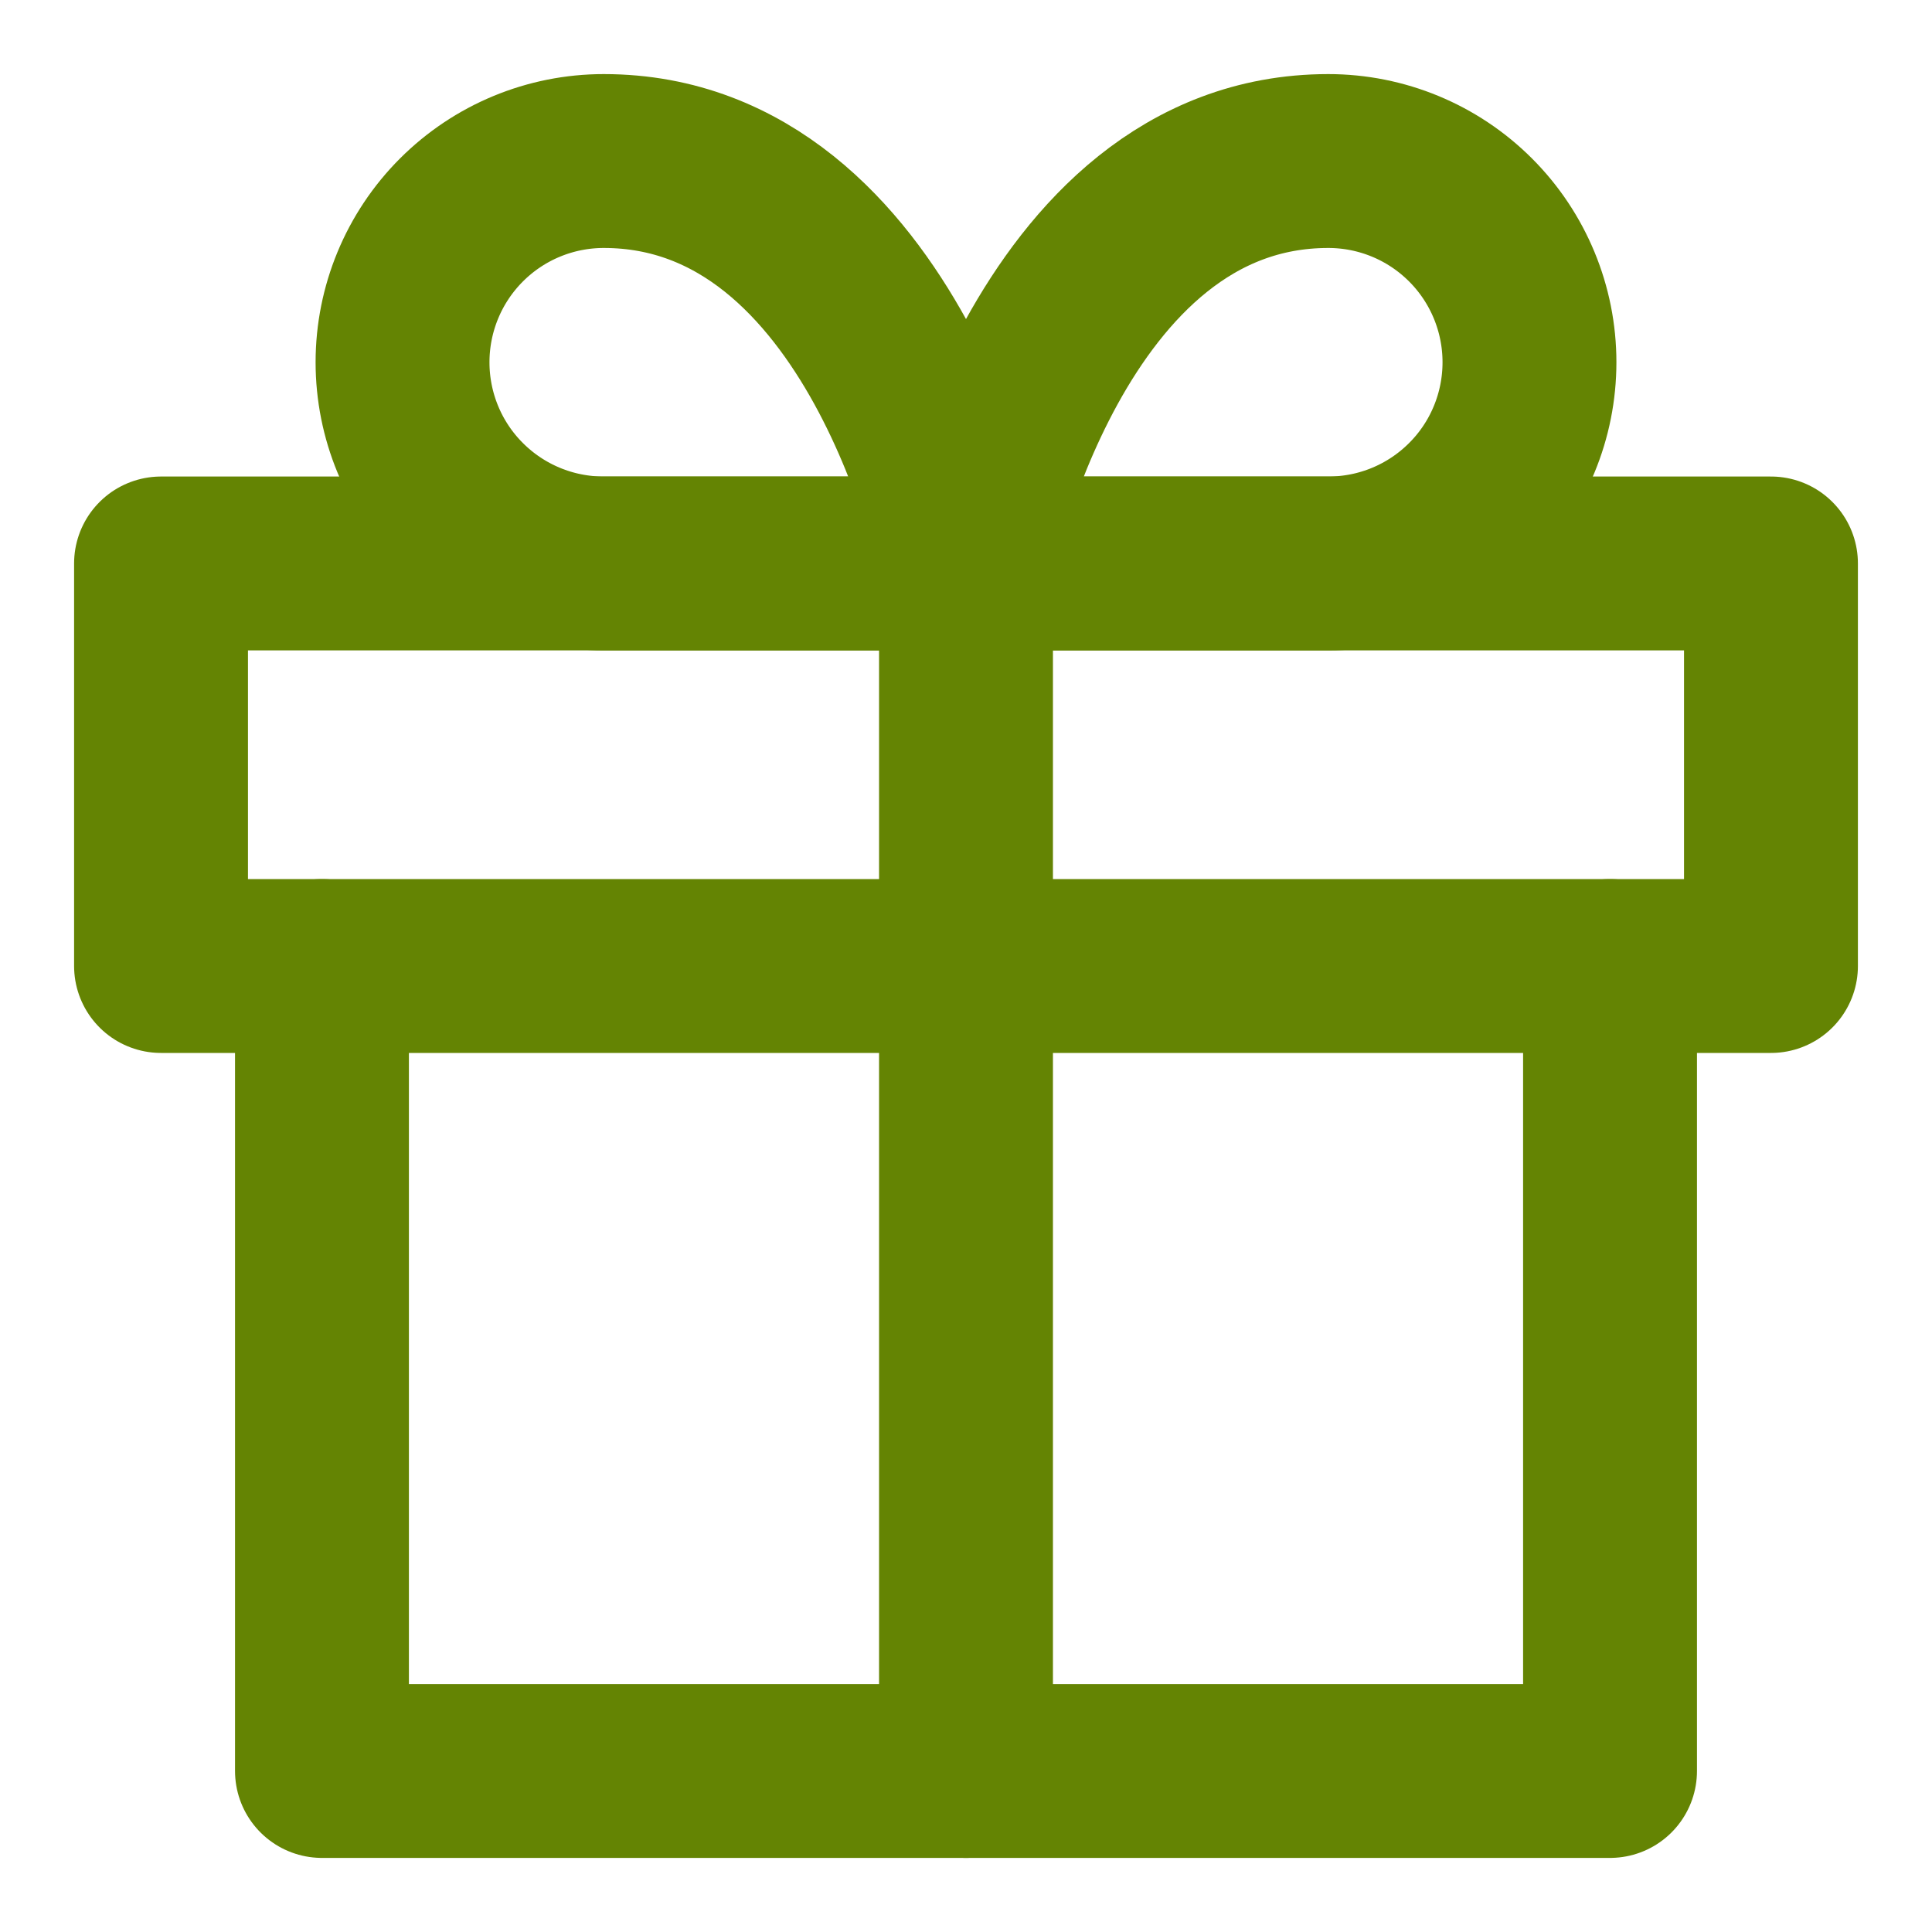
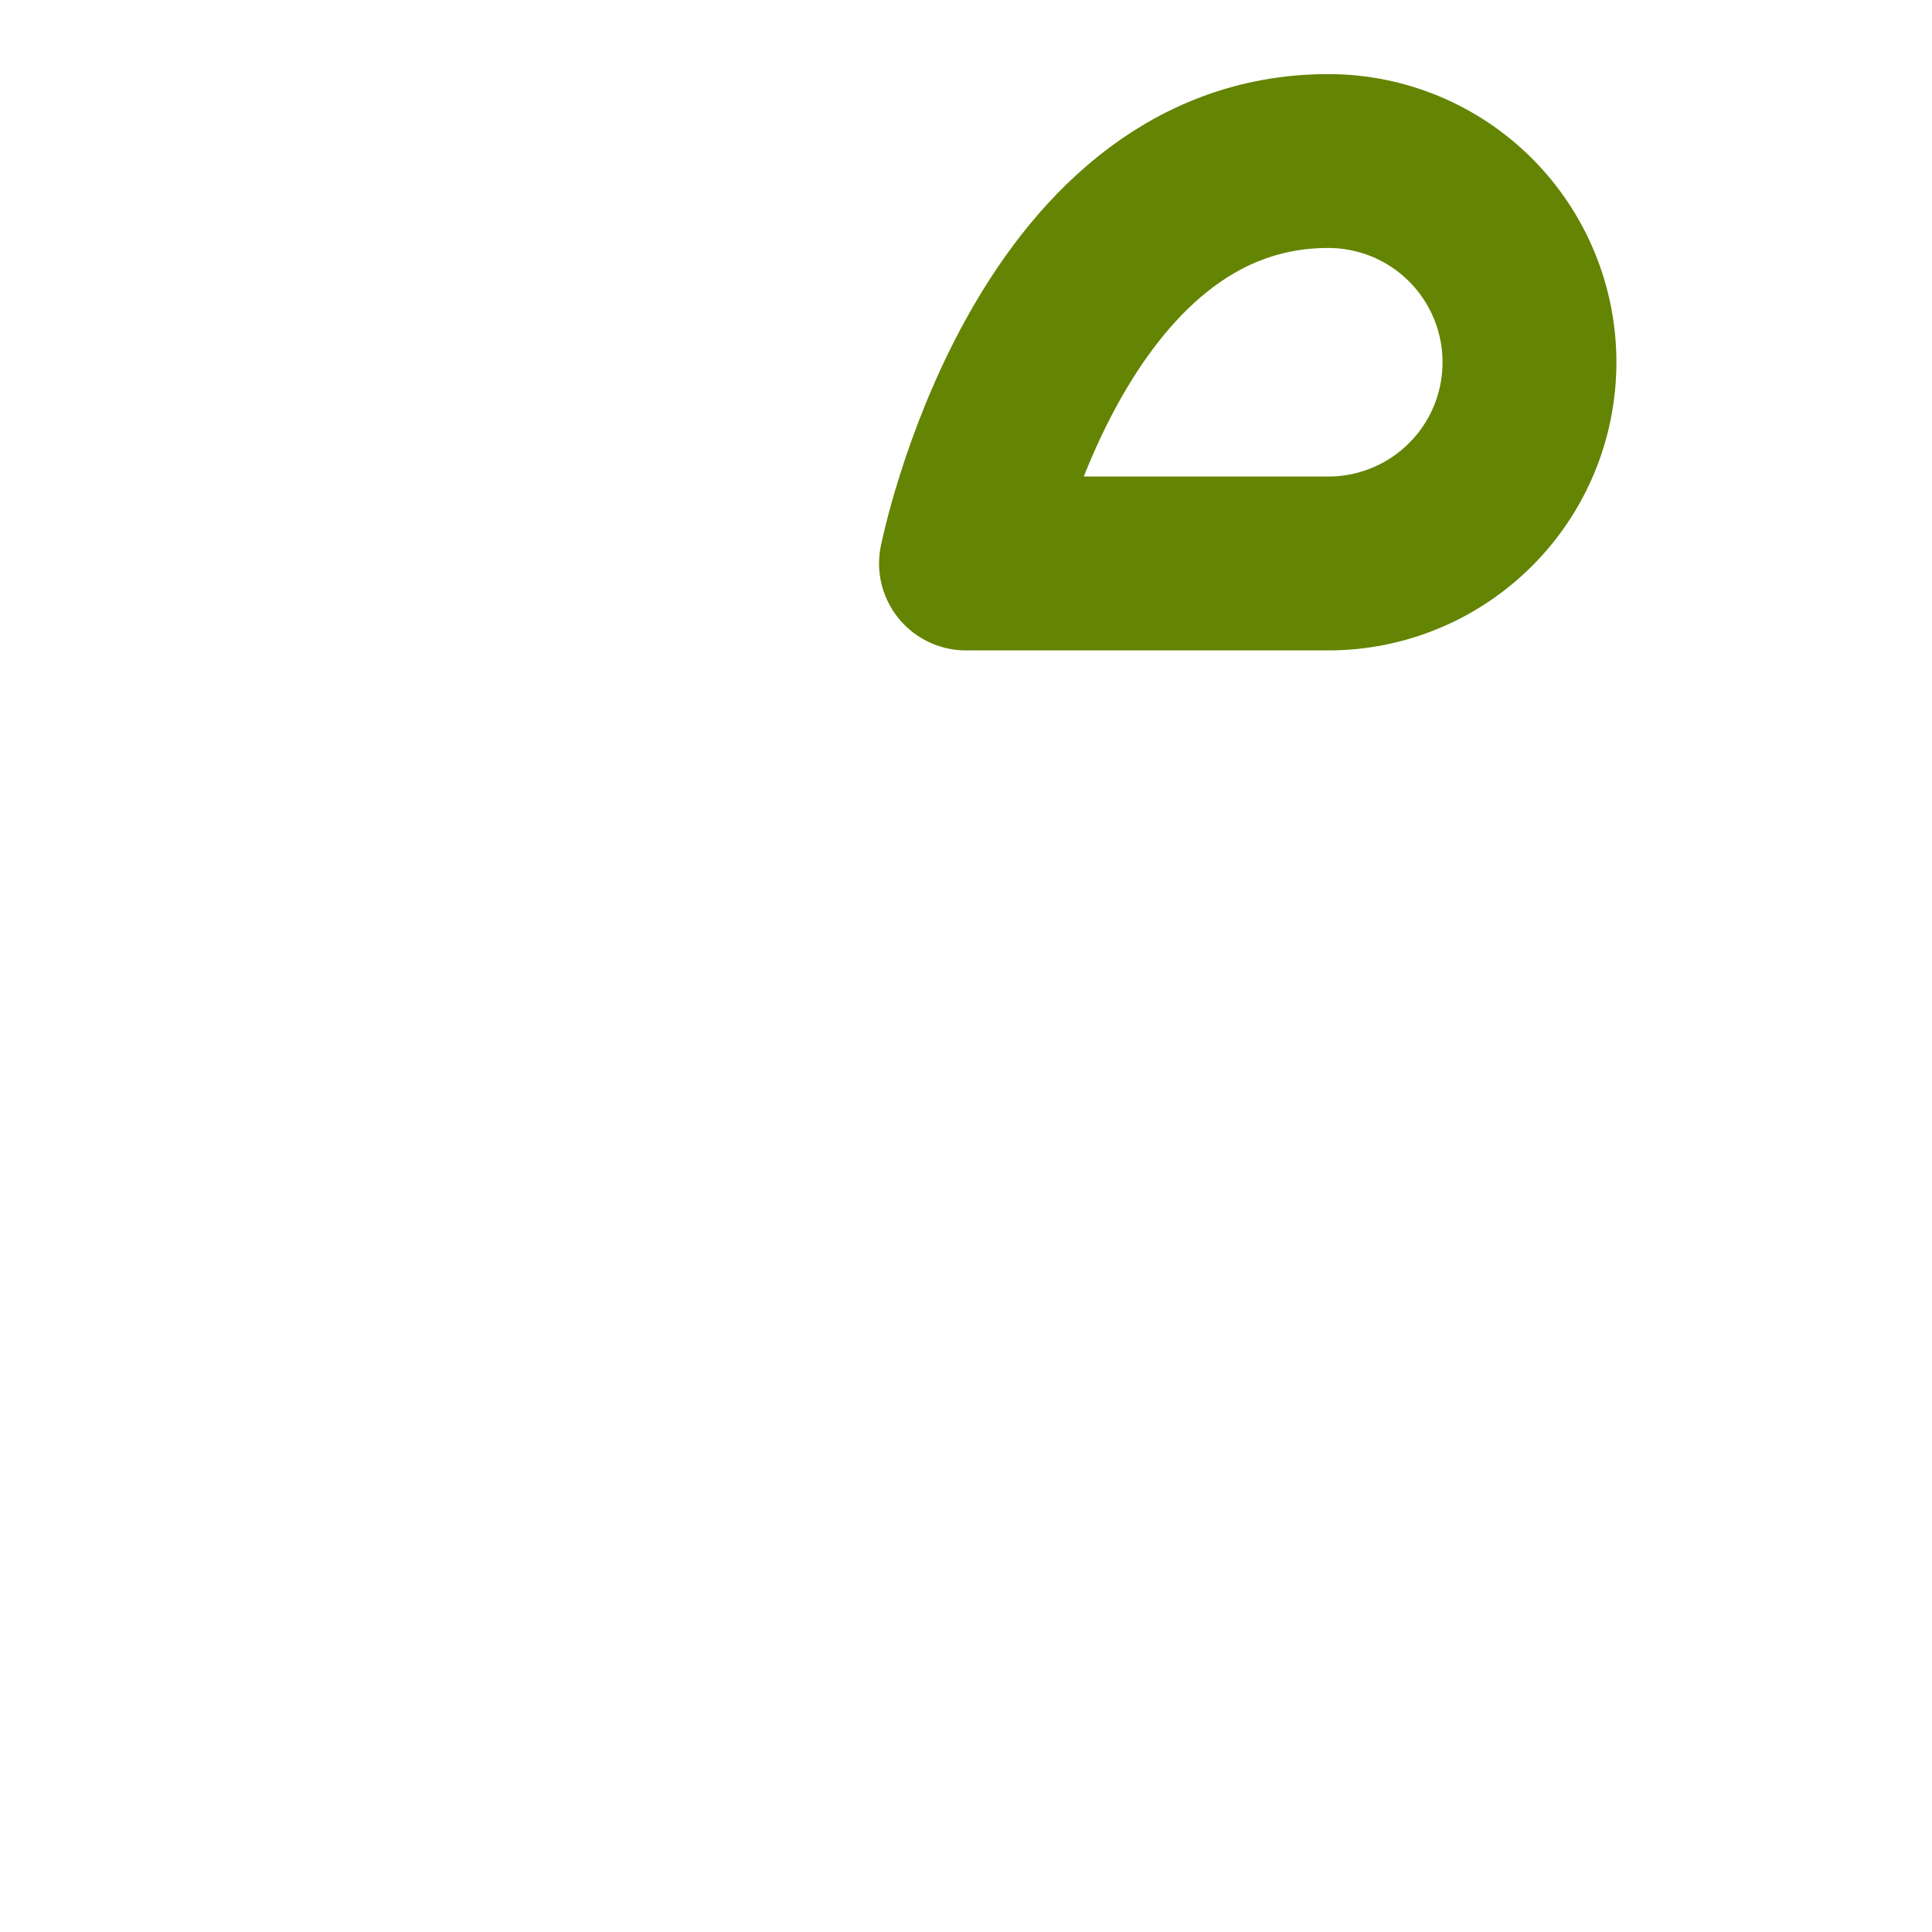
<svg xmlns="http://www.w3.org/2000/svg" width="20" height="20" viewBox="0 0 20 20" fill="none">
-   <path d="M16.667 10V18.333H3.333V10" stroke="#648403" stroke-width="1.8" stroke-linecap="round" stroke-linejoin="round" />
-   <path d="M18.333 5.833H1.667V10H18.333V5.833Z" stroke="#648403" stroke-width="1.8" stroke-linecap="round" stroke-linejoin="round" />
-   <path d="M10 18.333V5.833" stroke="#648403" stroke-width="1.8" stroke-linecap="round" stroke-linejoin="round" />
-   <path d="M10 5.833H6.25C5.697 5.833 5.168 5.614 4.777 5.223C4.386 4.833 4.167 4.303 4.167 3.75C4.167 3.198 4.386 2.668 4.777 2.277C5.168 1.886 5.697 1.667 6.25 1.667C9.167 1.667 10 5.833 10 5.833Z" stroke="#648403" stroke-width="1.8" stroke-linecap="round" stroke-linejoin="round" />
  <path d="M10 5.833H13.75C14.303 5.833 14.832 5.614 15.223 5.223C15.614 4.833 15.833 4.303 15.833 3.75C15.833 3.198 15.614 2.668 15.223 2.277C14.832 1.886 14.303 1.667 13.75 1.667C10.833 1.667 10 5.833 10 5.833Z" stroke="#648403" stroke-width="1.8" stroke-linecap="round" stroke-linejoin="round" />
</svg>